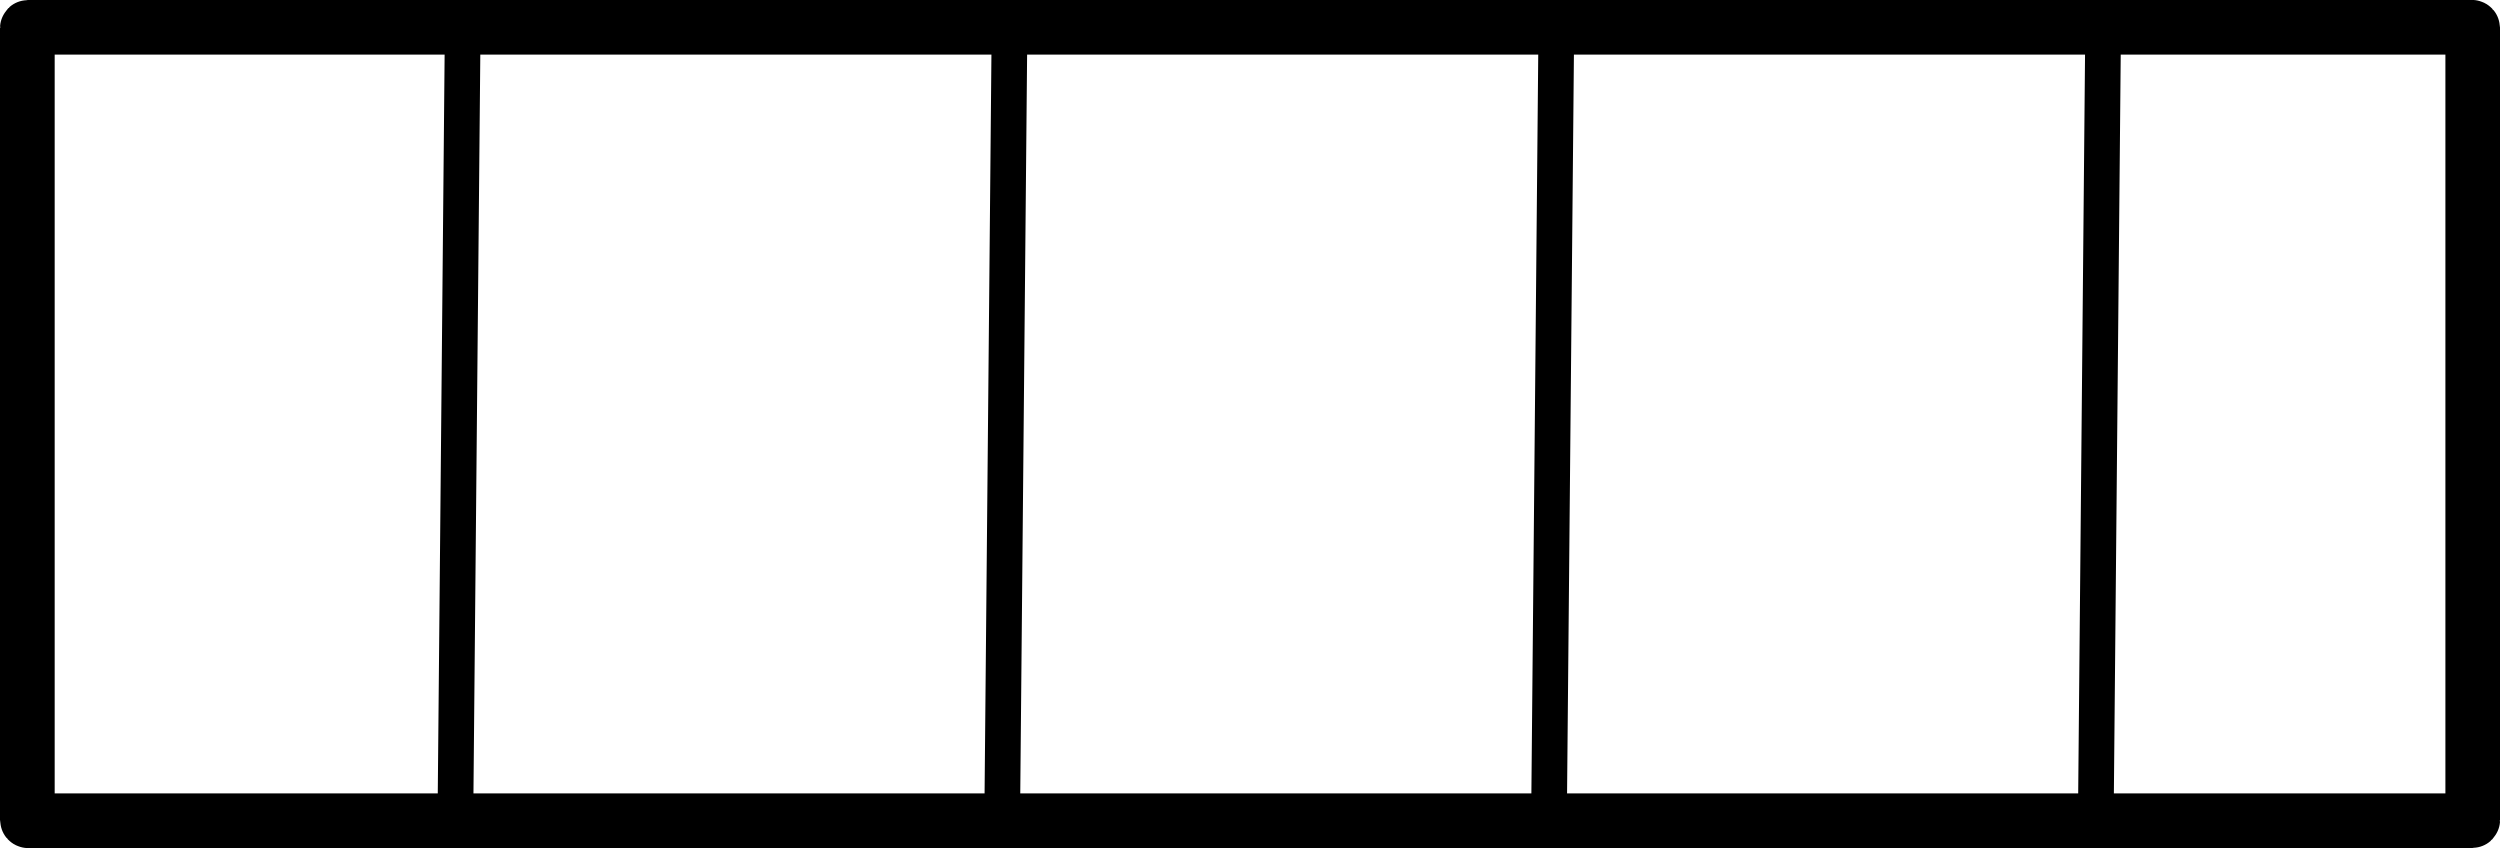
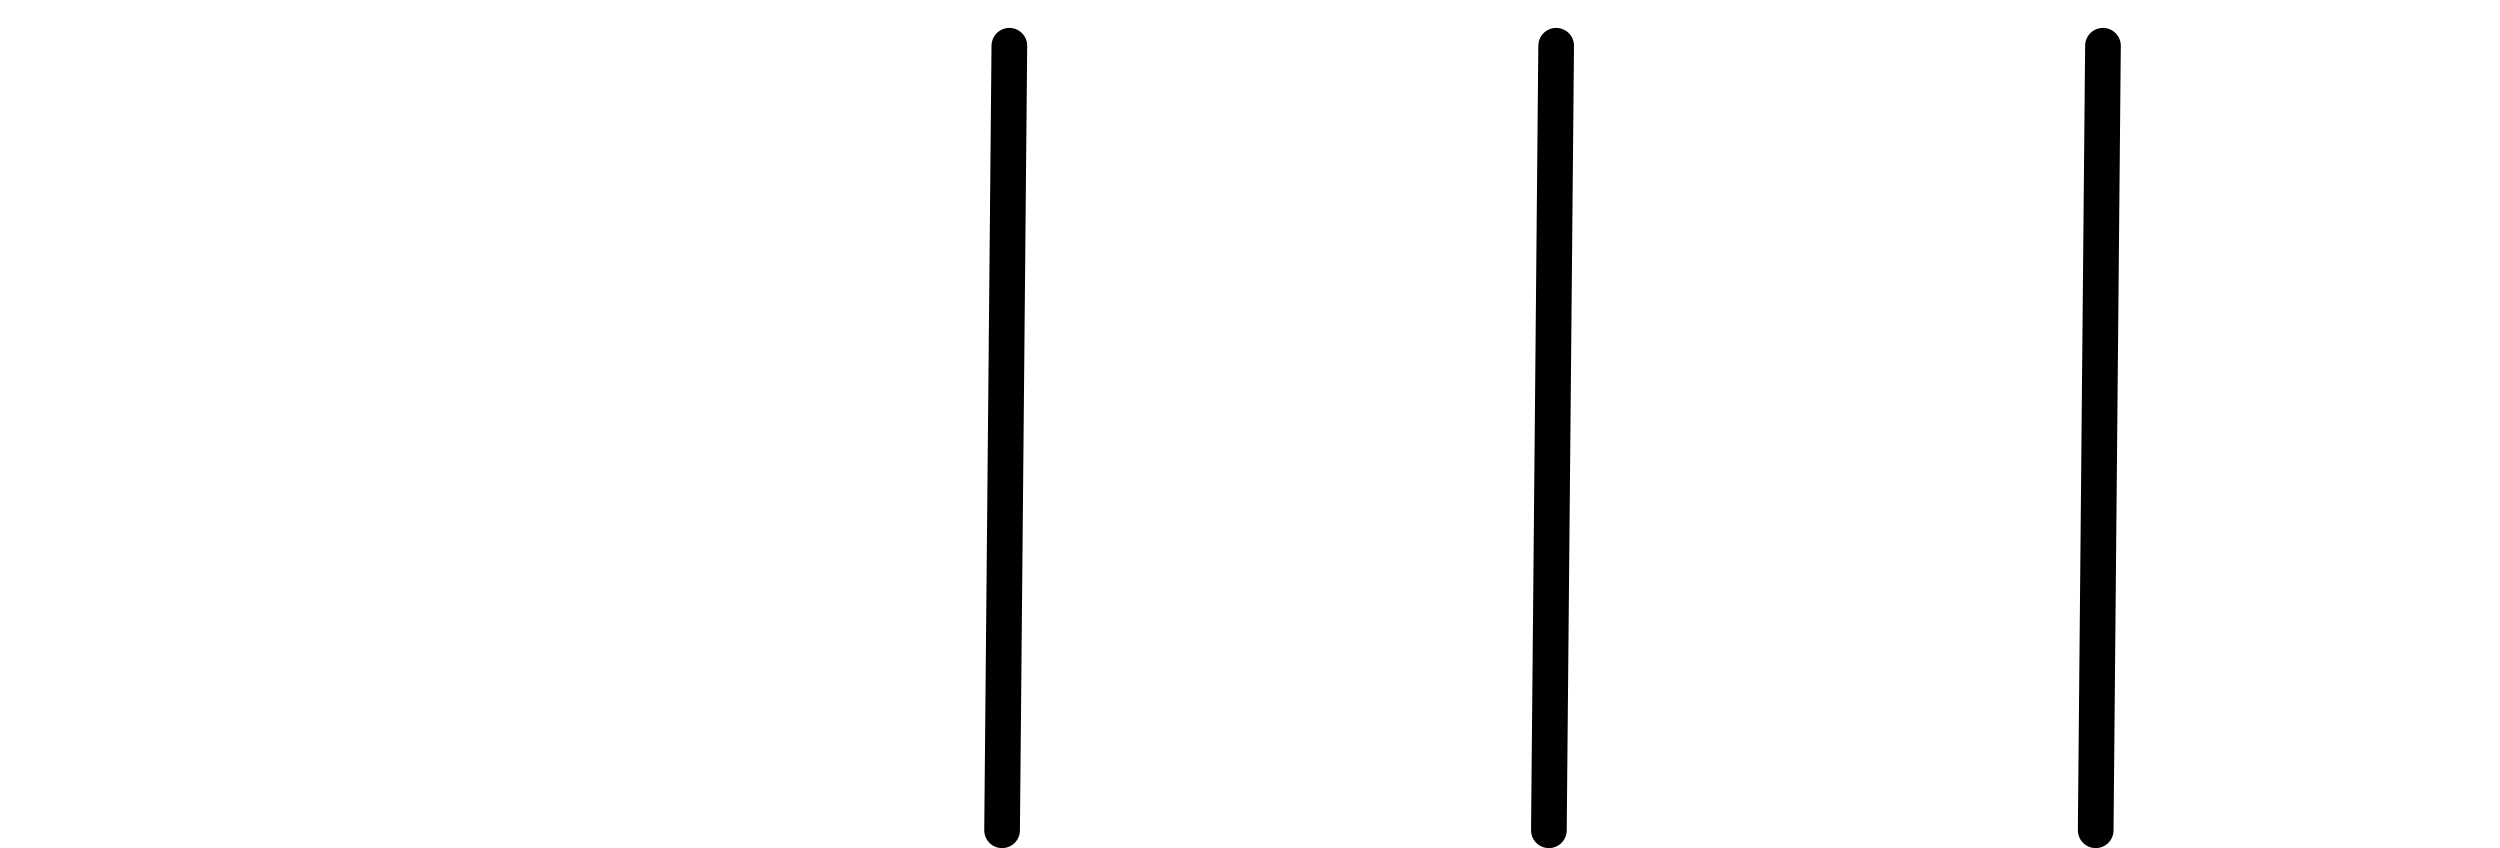
<svg xmlns="http://www.w3.org/2000/svg" xmlns:ns1="http://www.inkscape.org/namespaces/inkscape" xmlns:ns2="http://sodipodi.sourceforge.net/DTD/sodipodi-0.dtd" width="91.44" height="31.02" id="svg2" version="1.1" ns1:version="0.48.3.1 r9886" ns2:docname="hatchures_horizontal.svg">
  <defs id="defs4" />
  <ns2:namedview id="base" pagecolor="#ffffff" bordercolor="#666666" borderopacity="1.0" ns1:pageopacity="0.0" ns1:pageshadow="2" ns1:zoom="3.959798" ns1:cx="24.171036" ns1:cy="51.249367" ns1:document-units="px" ns1:current-layer="layer1" showgrid="false" ns1:window-width="1863" ns1:window-height="1056" ns1:window-x="1423" ns1:window-y="24" ns1:window-maximized="1" />
  <g ns1:label="Ebene 1" ns1:groupmode="layer" id="layer1" transform="translate(0,-1021.342)">
-     <path style="fill:none;stroke:#000000;stroke-width:1.305;stroke-linecap:round;stroke-linejoin:round;stroke-miterlimit:4;stroke-opacity:1;stroke-dasharray:none" d="m 16.918,1023.015 -0.266,28.695" id="path2985" ns1:connector-curvature="0" />
-     <rect style="color:#000000;fill:none;stroke:#000000;stroke-width:2;stroke-miterlimit:4;stroke-opacity:1;stroke-dasharray:none;marker:none;visibility:visible;display:inline;overflow:visible;enable-background:accumulate;stroke-linecap:square;stroke-linejoin:miter" id="rect3019" width="89.443" height="29.023" x="1" y="1022.339" ry="0.034" />
    <path style="fill:none;stroke:#000000;stroke-width:1.305;stroke-linecap:round;stroke-linejoin:round;stroke-miterlimit:4;stroke-opacity:1;stroke-dasharray:none" d="m 36.918,1023.015 -0.266,28.695" id="path2985-6" ns1:connector-curvature="0" />
    <path style="fill:none;stroke:#000000;stroke-width:1.305;stroke-linecap:round;stroke-linejoin:round;stroke-miterlimit:4;stroke-opacity:1;stroke-dasharray:none" d="m 56.918,1023.015 -0.266,28.695" id="path2985-9" ns1:connector-curvature="0" />
    <path style="fill:none;stroke:#000000;stroke-width:1.305;stroke-linecap:round;stroke-linejoin:round;stroke-miterlimit:4;stroke-opacity:1;stroke-dasharray:none" d="m 76.918,1023.015 -0.266,28.695" id="path2985-5" ns1:connector-curvature="0" />
  </g>
</svg>